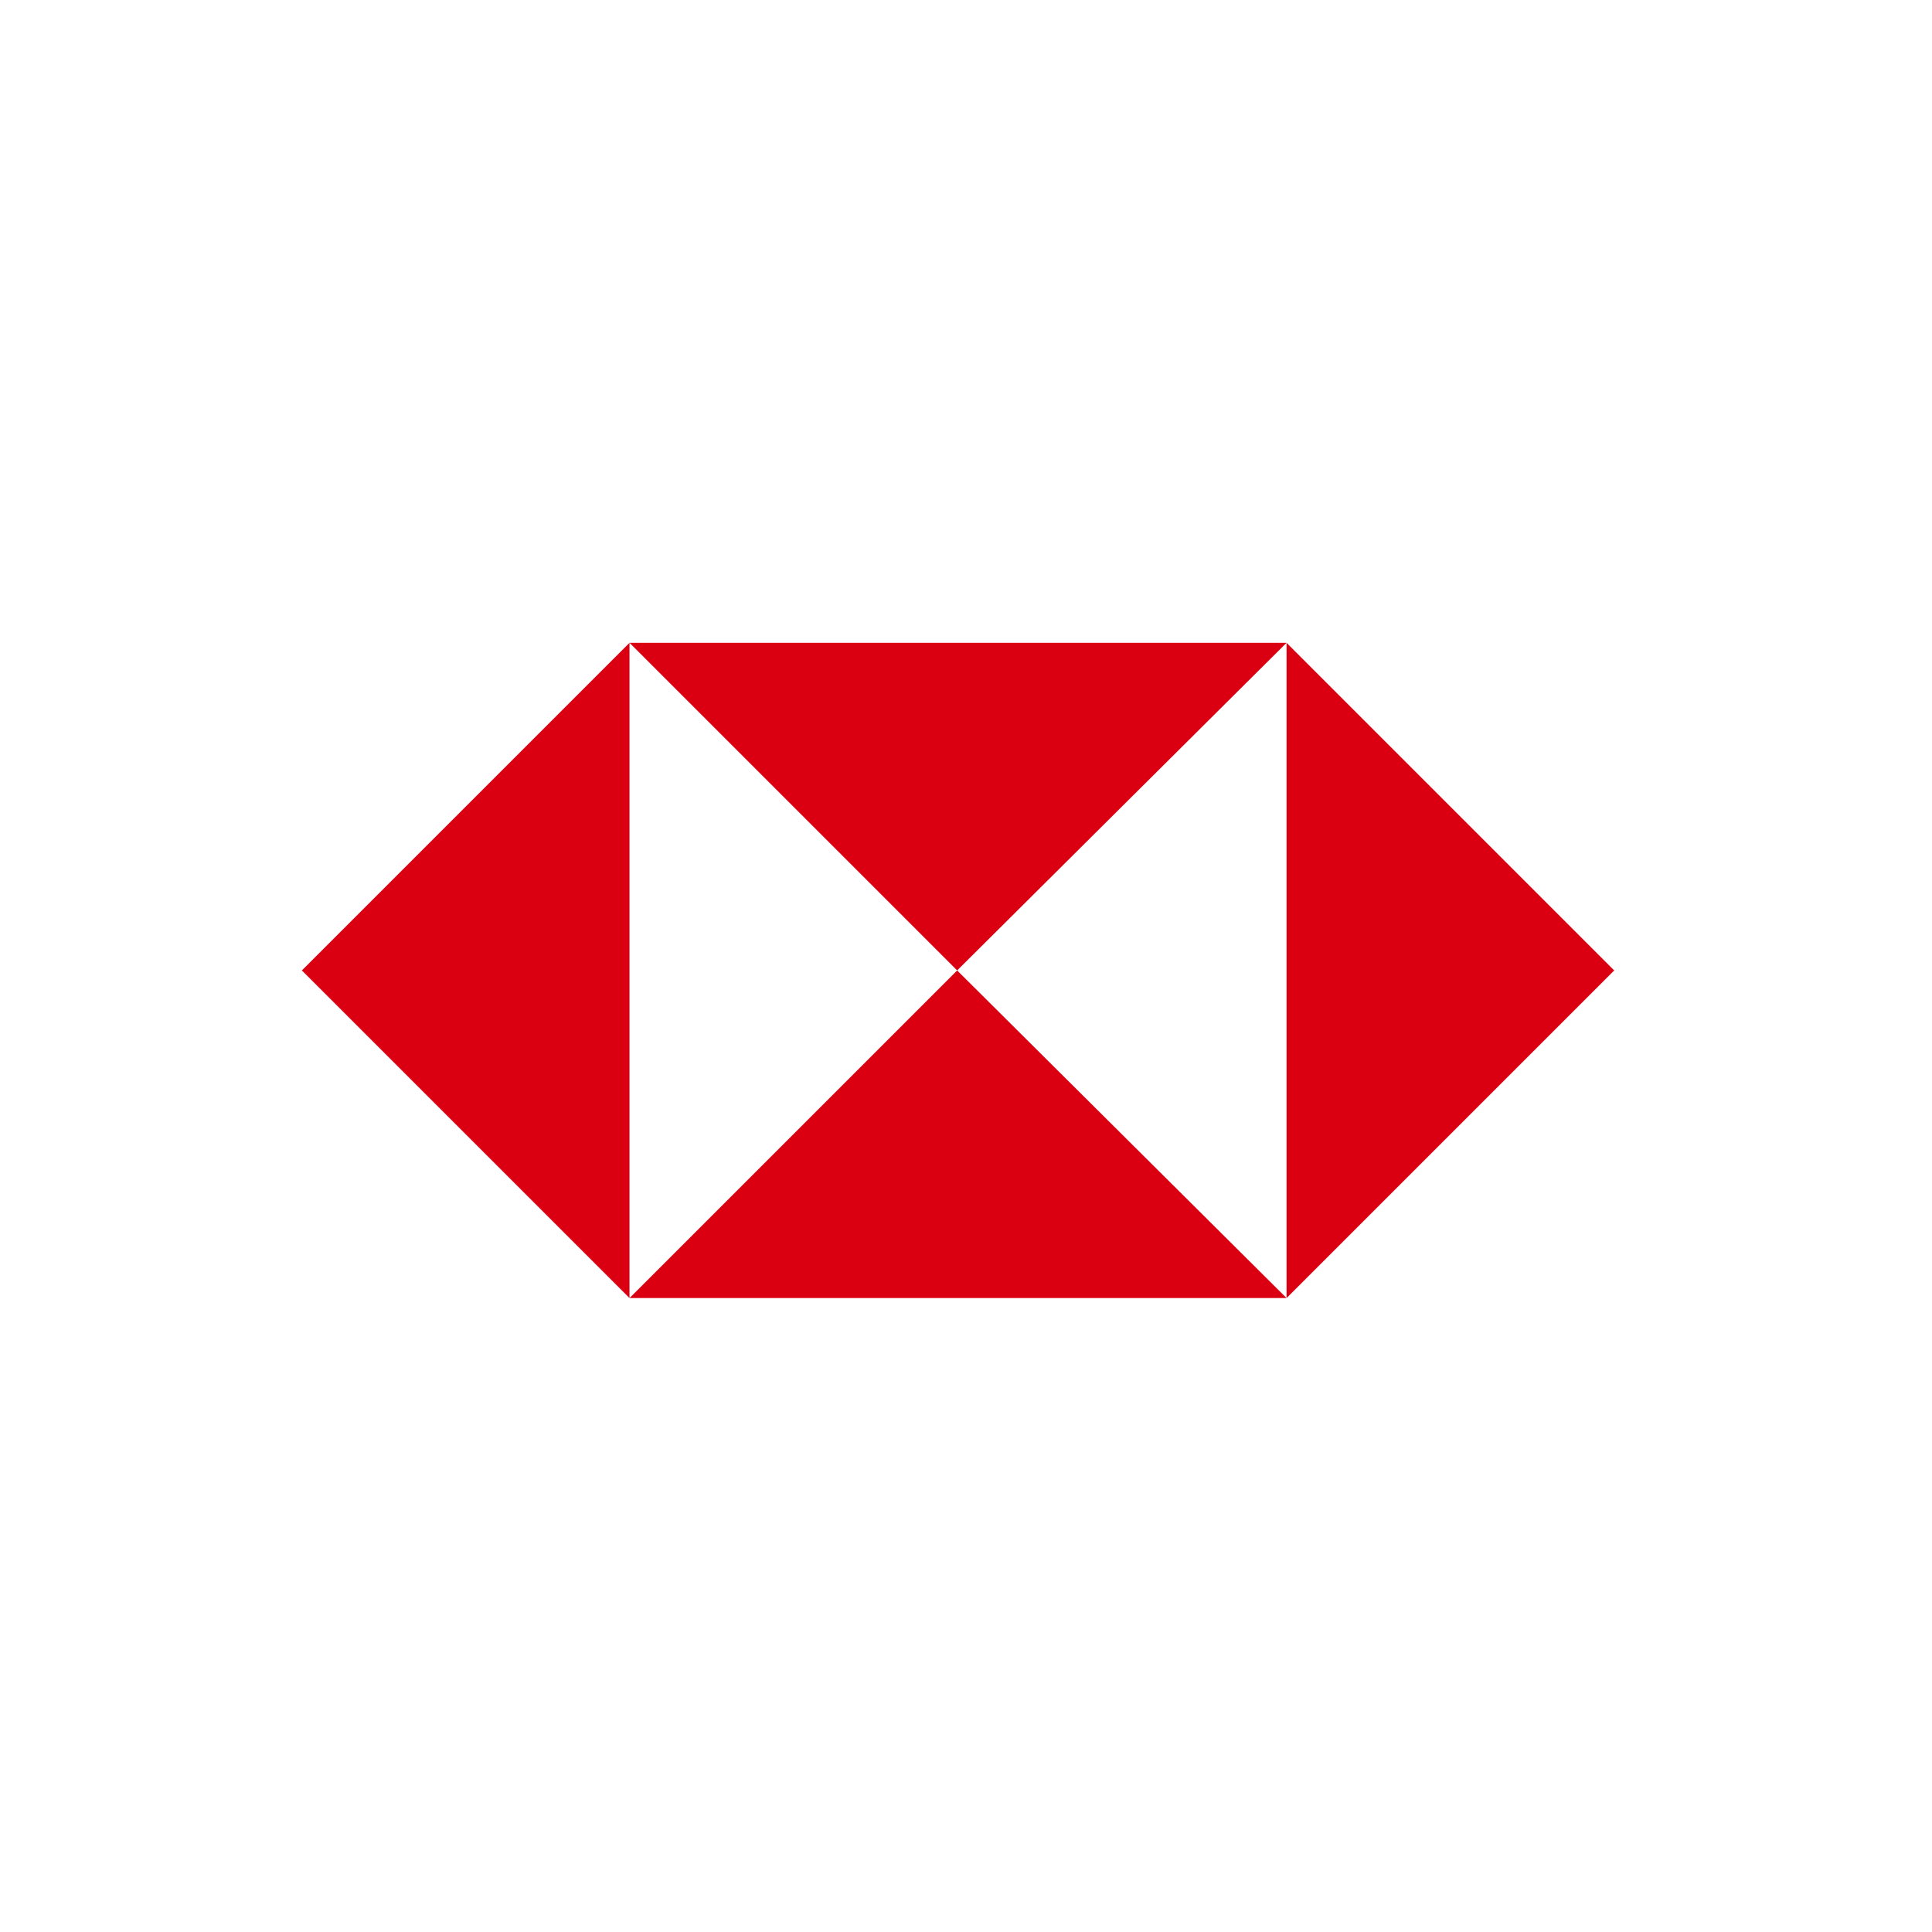
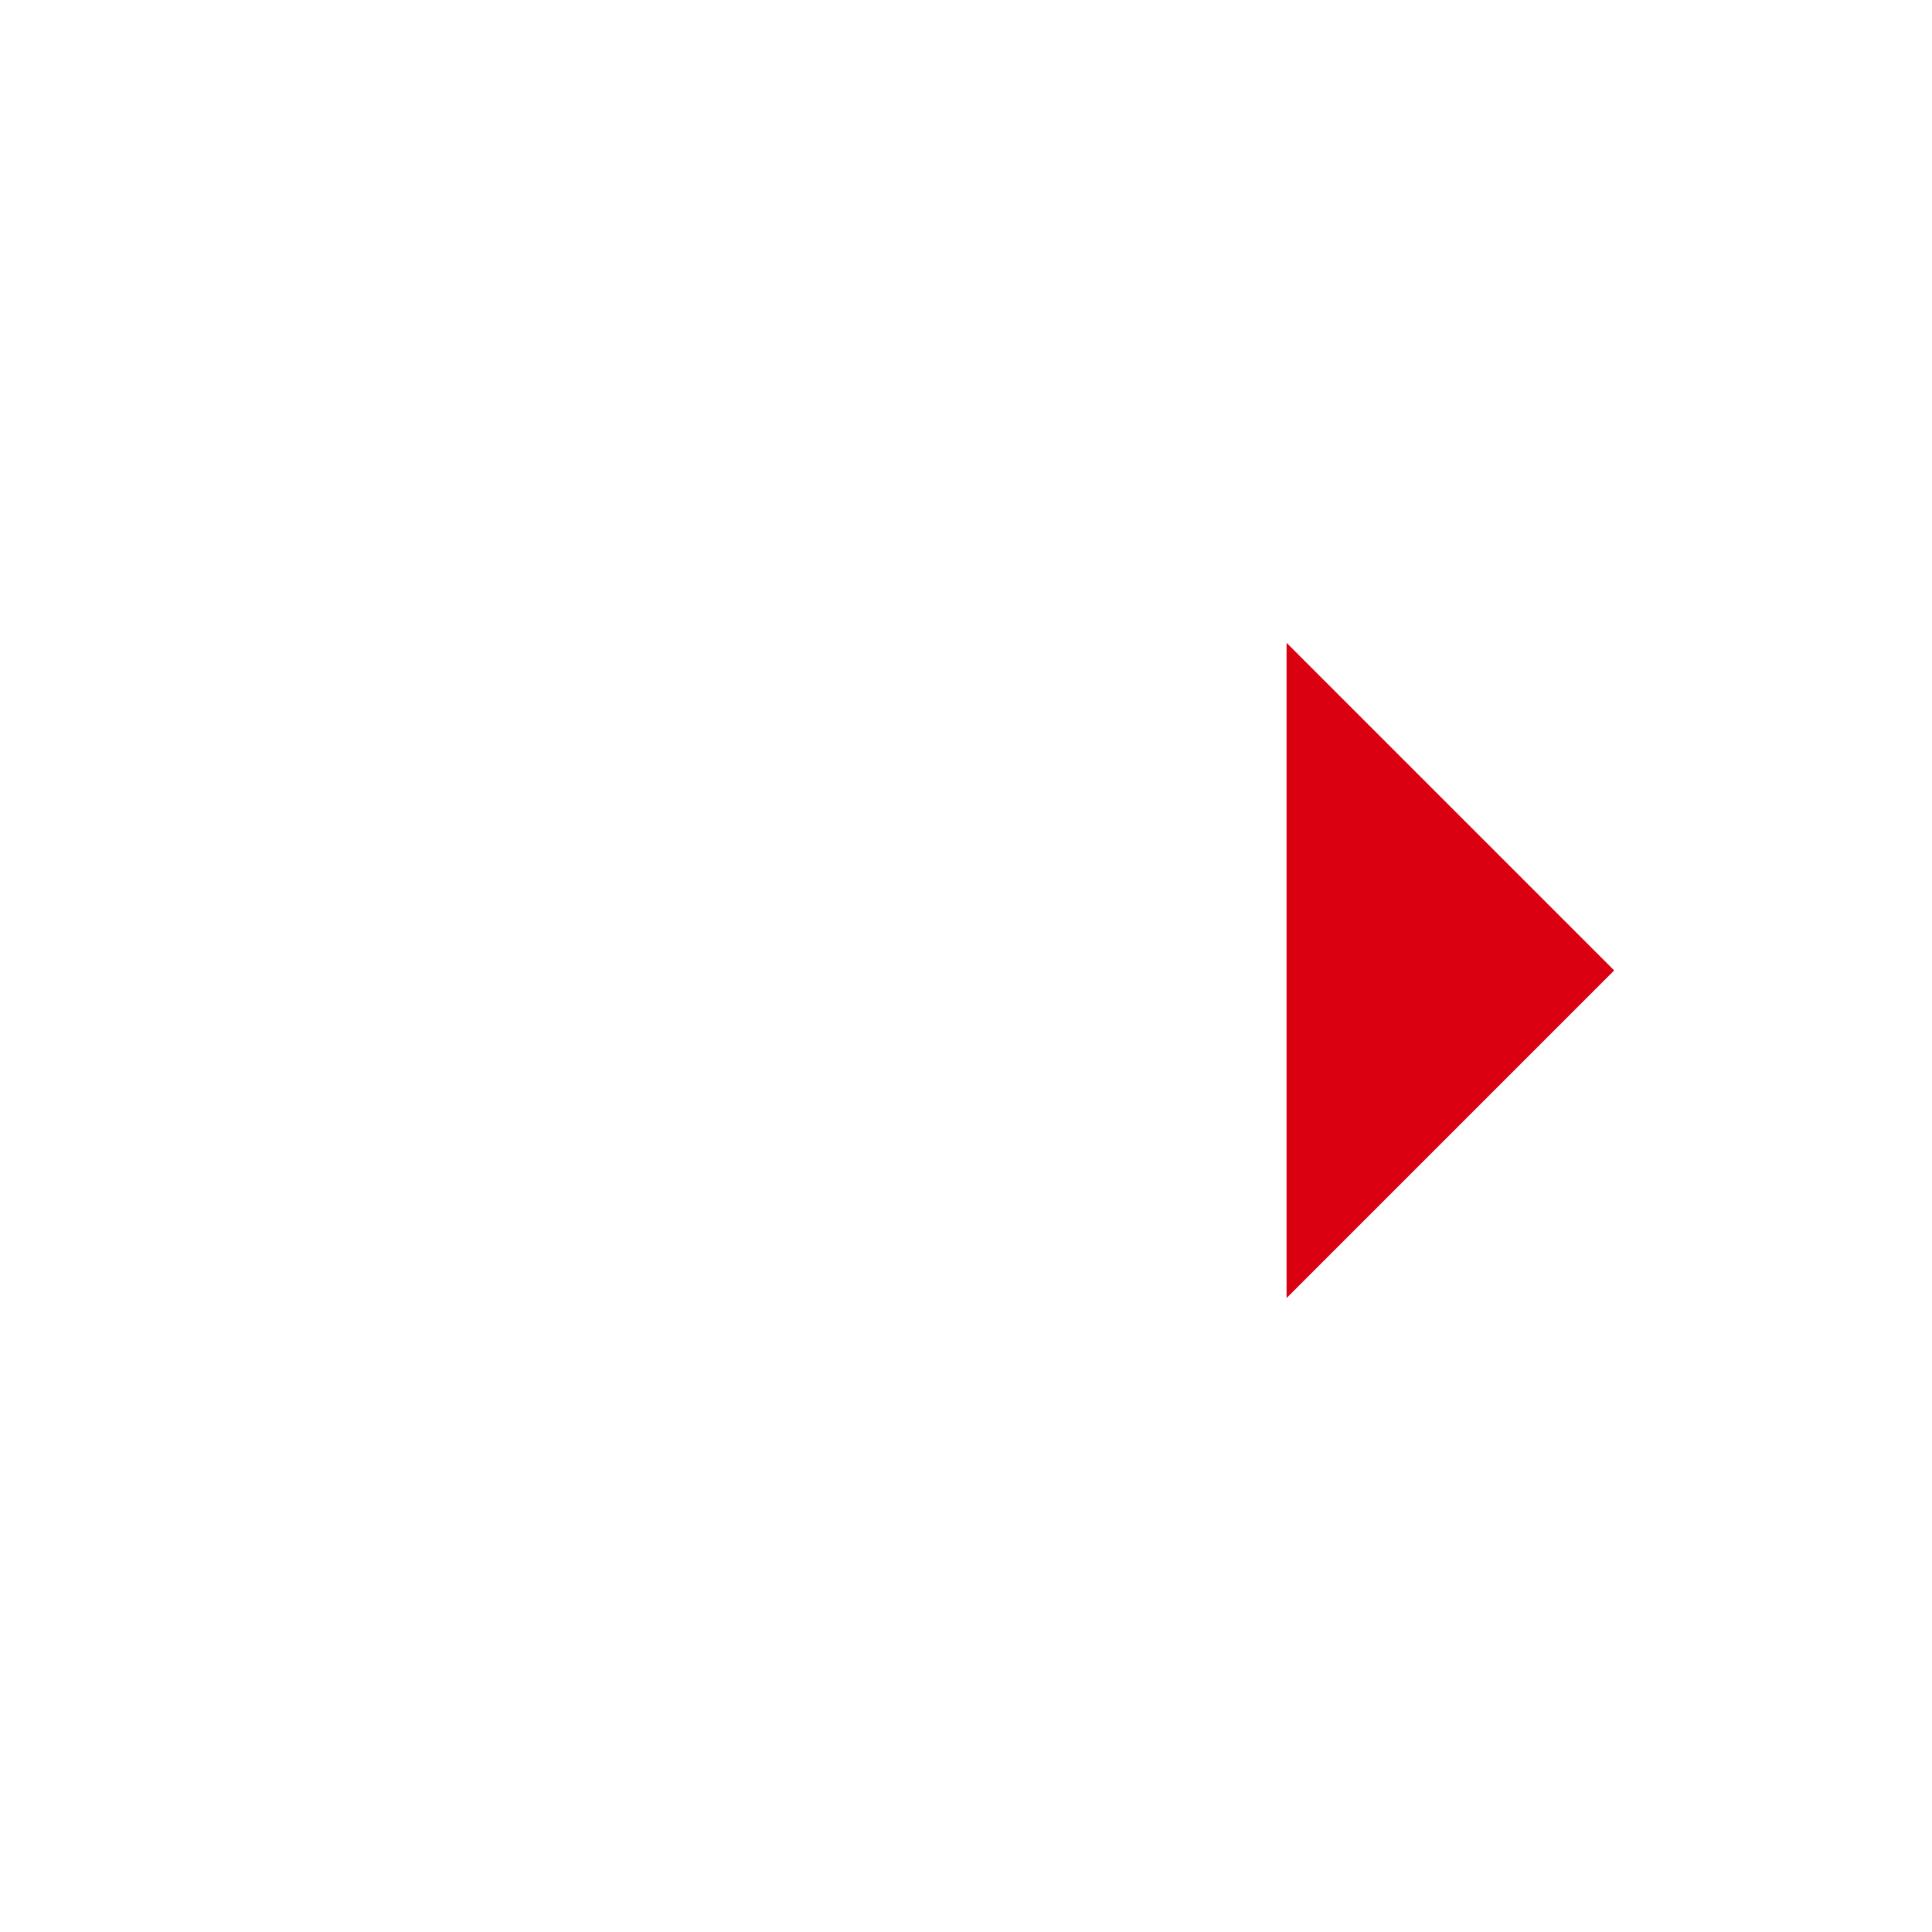
<svg xmlns="http://www.w3.org/2000/svg" width="64" height="64" viewBox="0 0 64 64" fill="none">
  <rect width="64" height="64" fill="white" />
  <path d="M42.56 21.294H20.854V43H42.56V21.294Z" fill="white" />
  <path d="M42.619 43L53.472 32.147L42.619 21.294V43Z" fill="#DB0011" />
-   <path d="M20.853 43L10 32.147L20.853 21.294V43Z" fill="#DB0011" />
-   <path d="M42.619 21.294L31.707 32.147L20.854 21.294H42.619Z" fill="#DB0011" />
-   <path d="M20.854 43L31.707 32.147L42.619 43H20.854Z" fill="#DB0011" />
</svg>